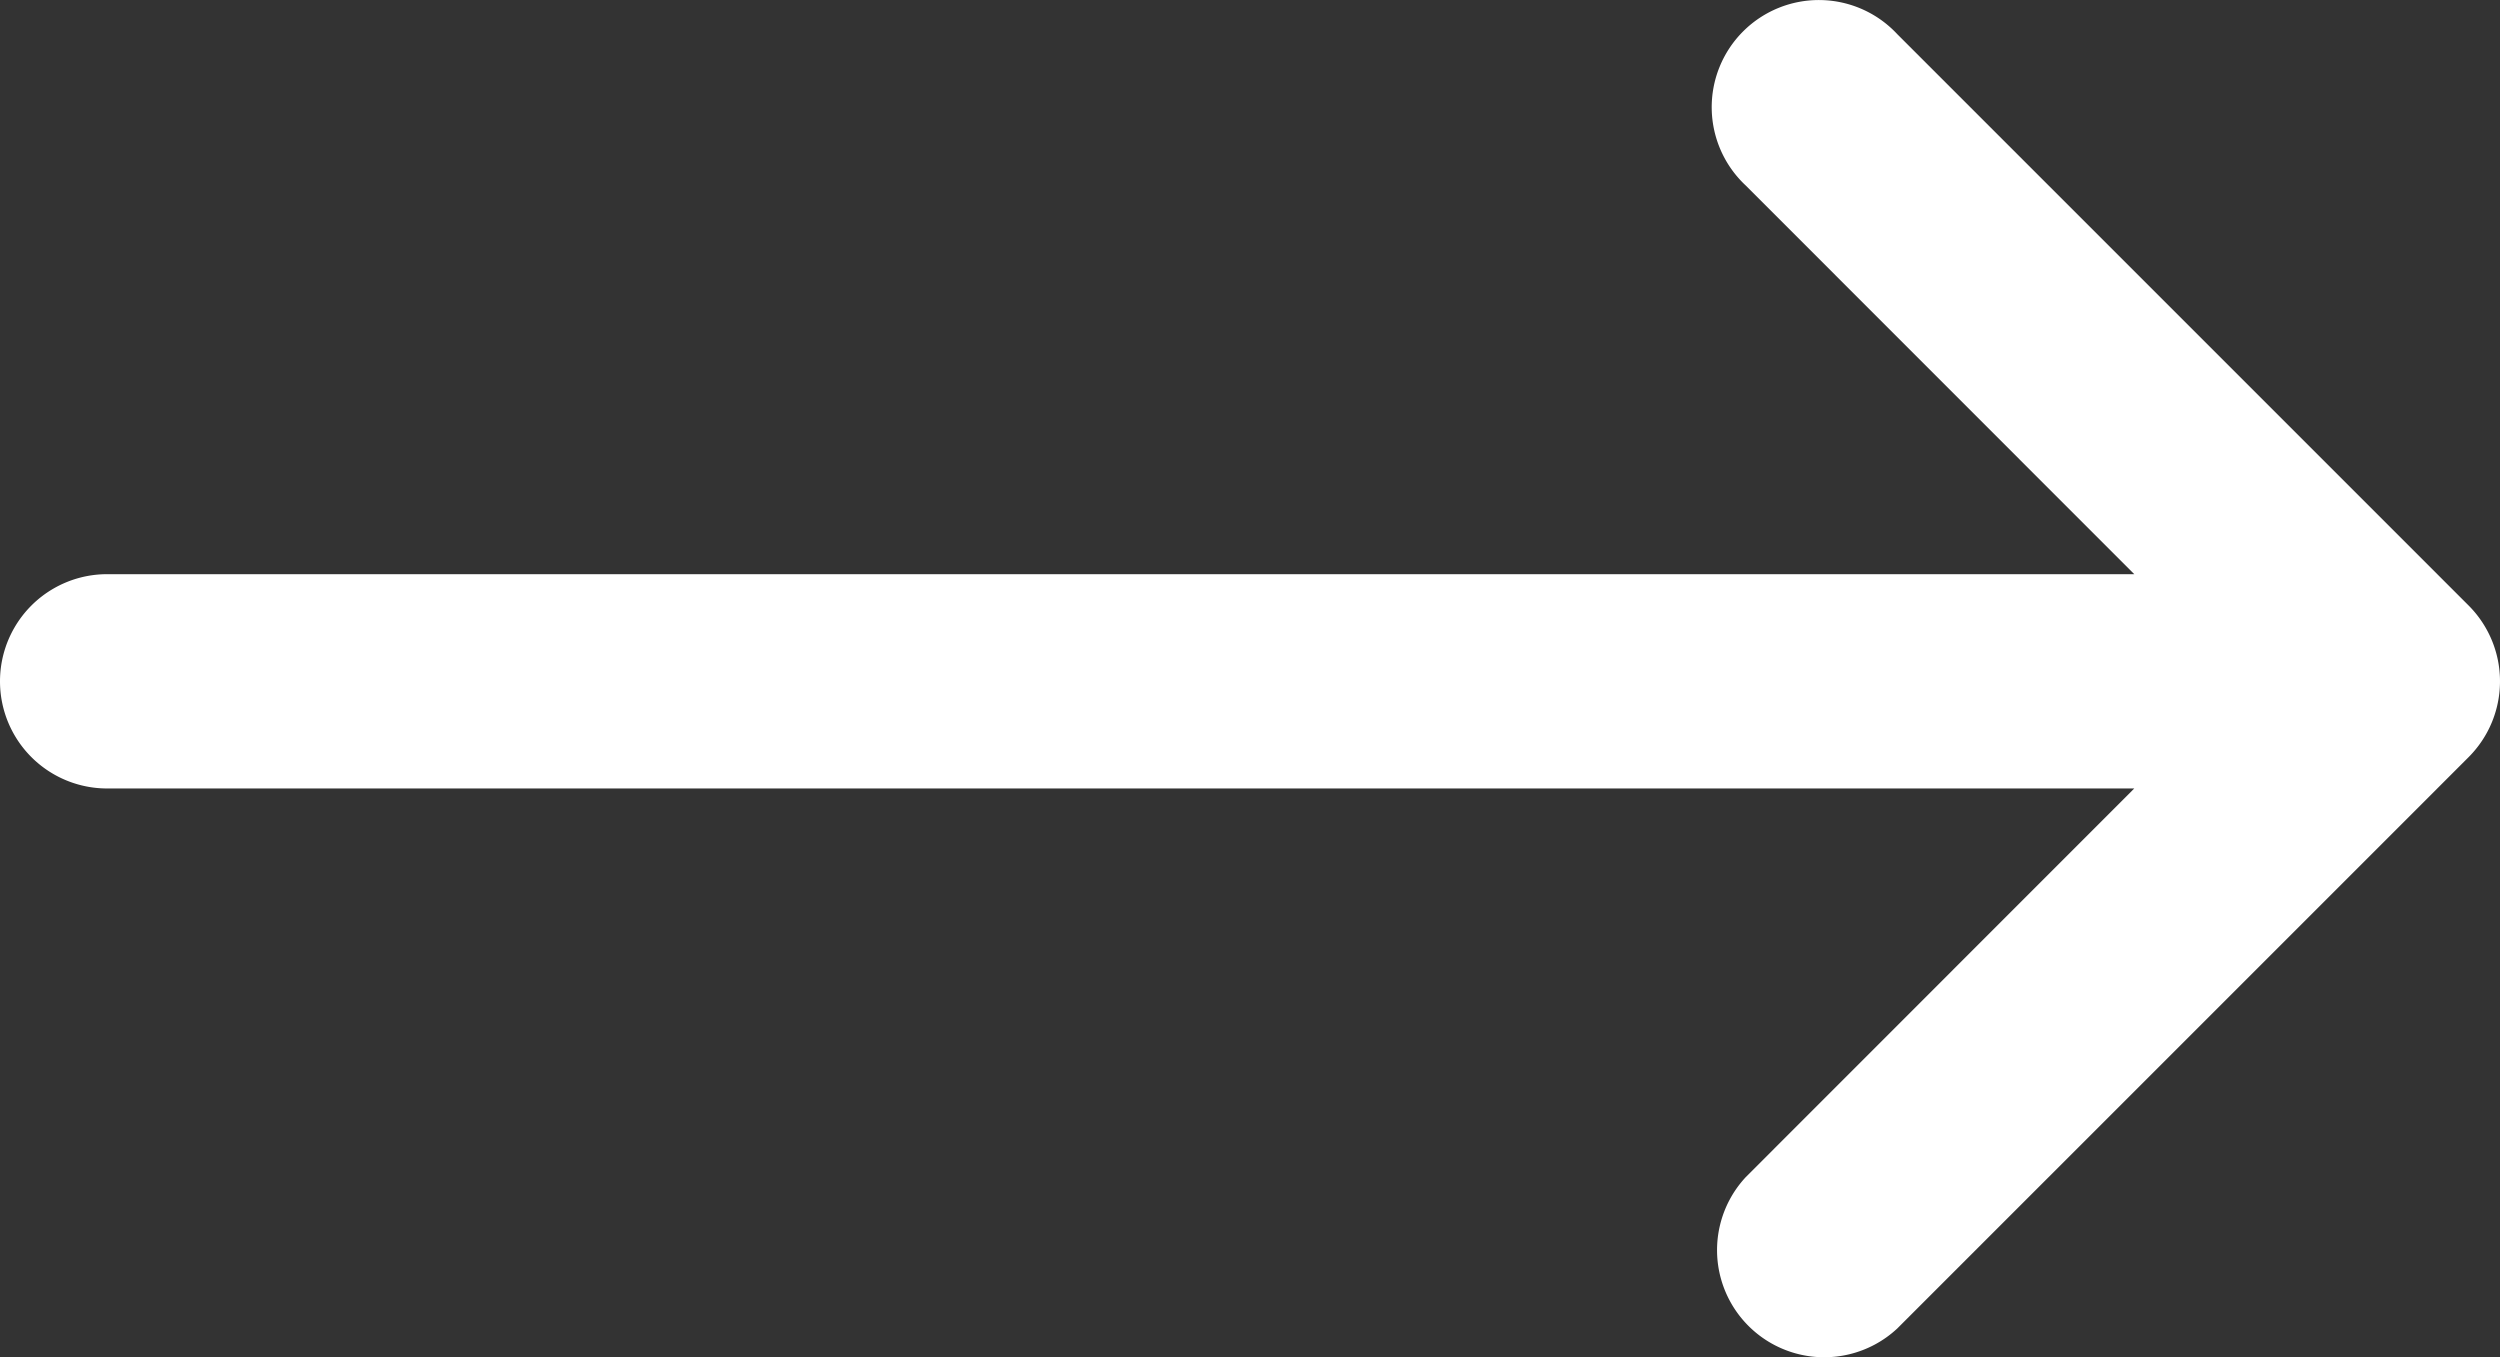
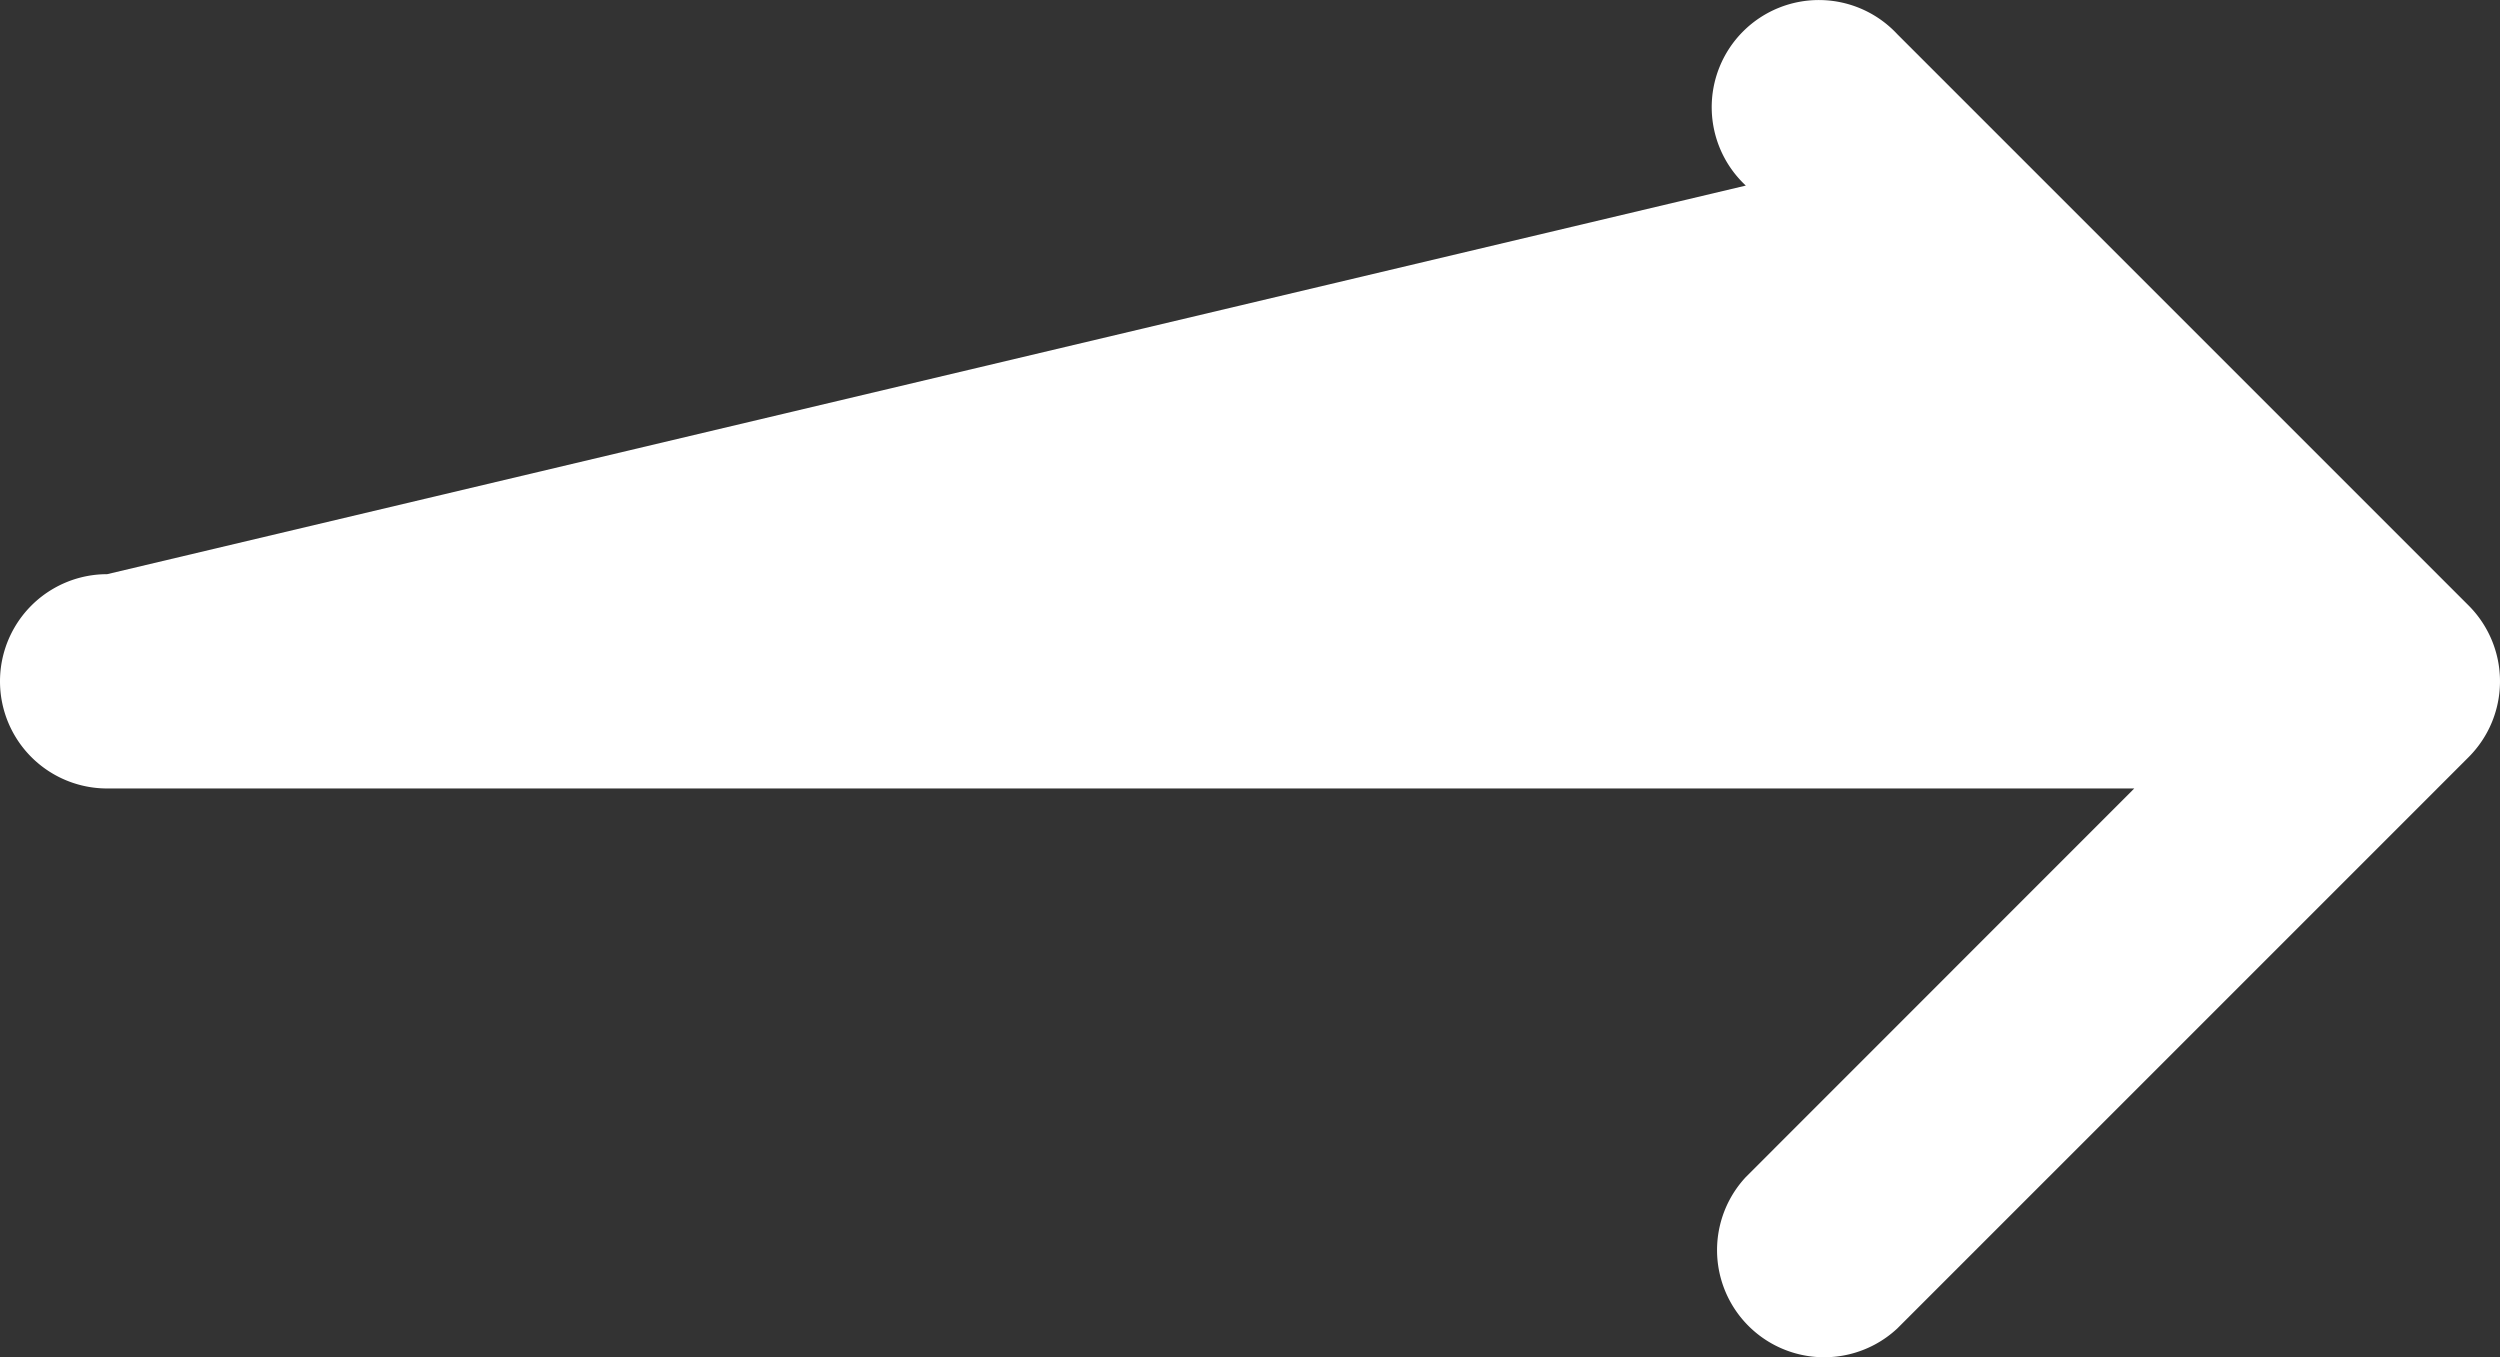
<svg xmlns="http://www.w3.org/2000/svg" width="17.499" height="9.5" viewBox="0 0 17.499 9.5">
  <rect x="0" y="0" width="17.499" height="9.5" fill="#333333" stroke="none" />
-   <path d="M20.692,12.287a.755.755,0,0,1-.162.243l-4,4a.75.75,0,0,1-1.06-1.06l2.719-2.72H4a.75.75,0,1,1,0-1.5H18.189L15.47,8.53a.75.75,0,1,1,1.06-1.06l4,4a.751.751,0,0,1,.162.817Z" transform="translate(-3.25 -7.231)" fill="#fff" />
+   <path d="M20.692,12.287a.755.755,0,0,1-.162.243l-4,4a.75.75,0,0,1-1.06-1.06l2.719-2.72H4a.75.75,0,1,1,0-1.5L15.47,8.53a.75.75,0,1,1,1.06-1.06l4,4a.751.751,0,0,1,.162.817Z" transform="translate(-3.25 -7.231)" fill="#fff" />
</svg>